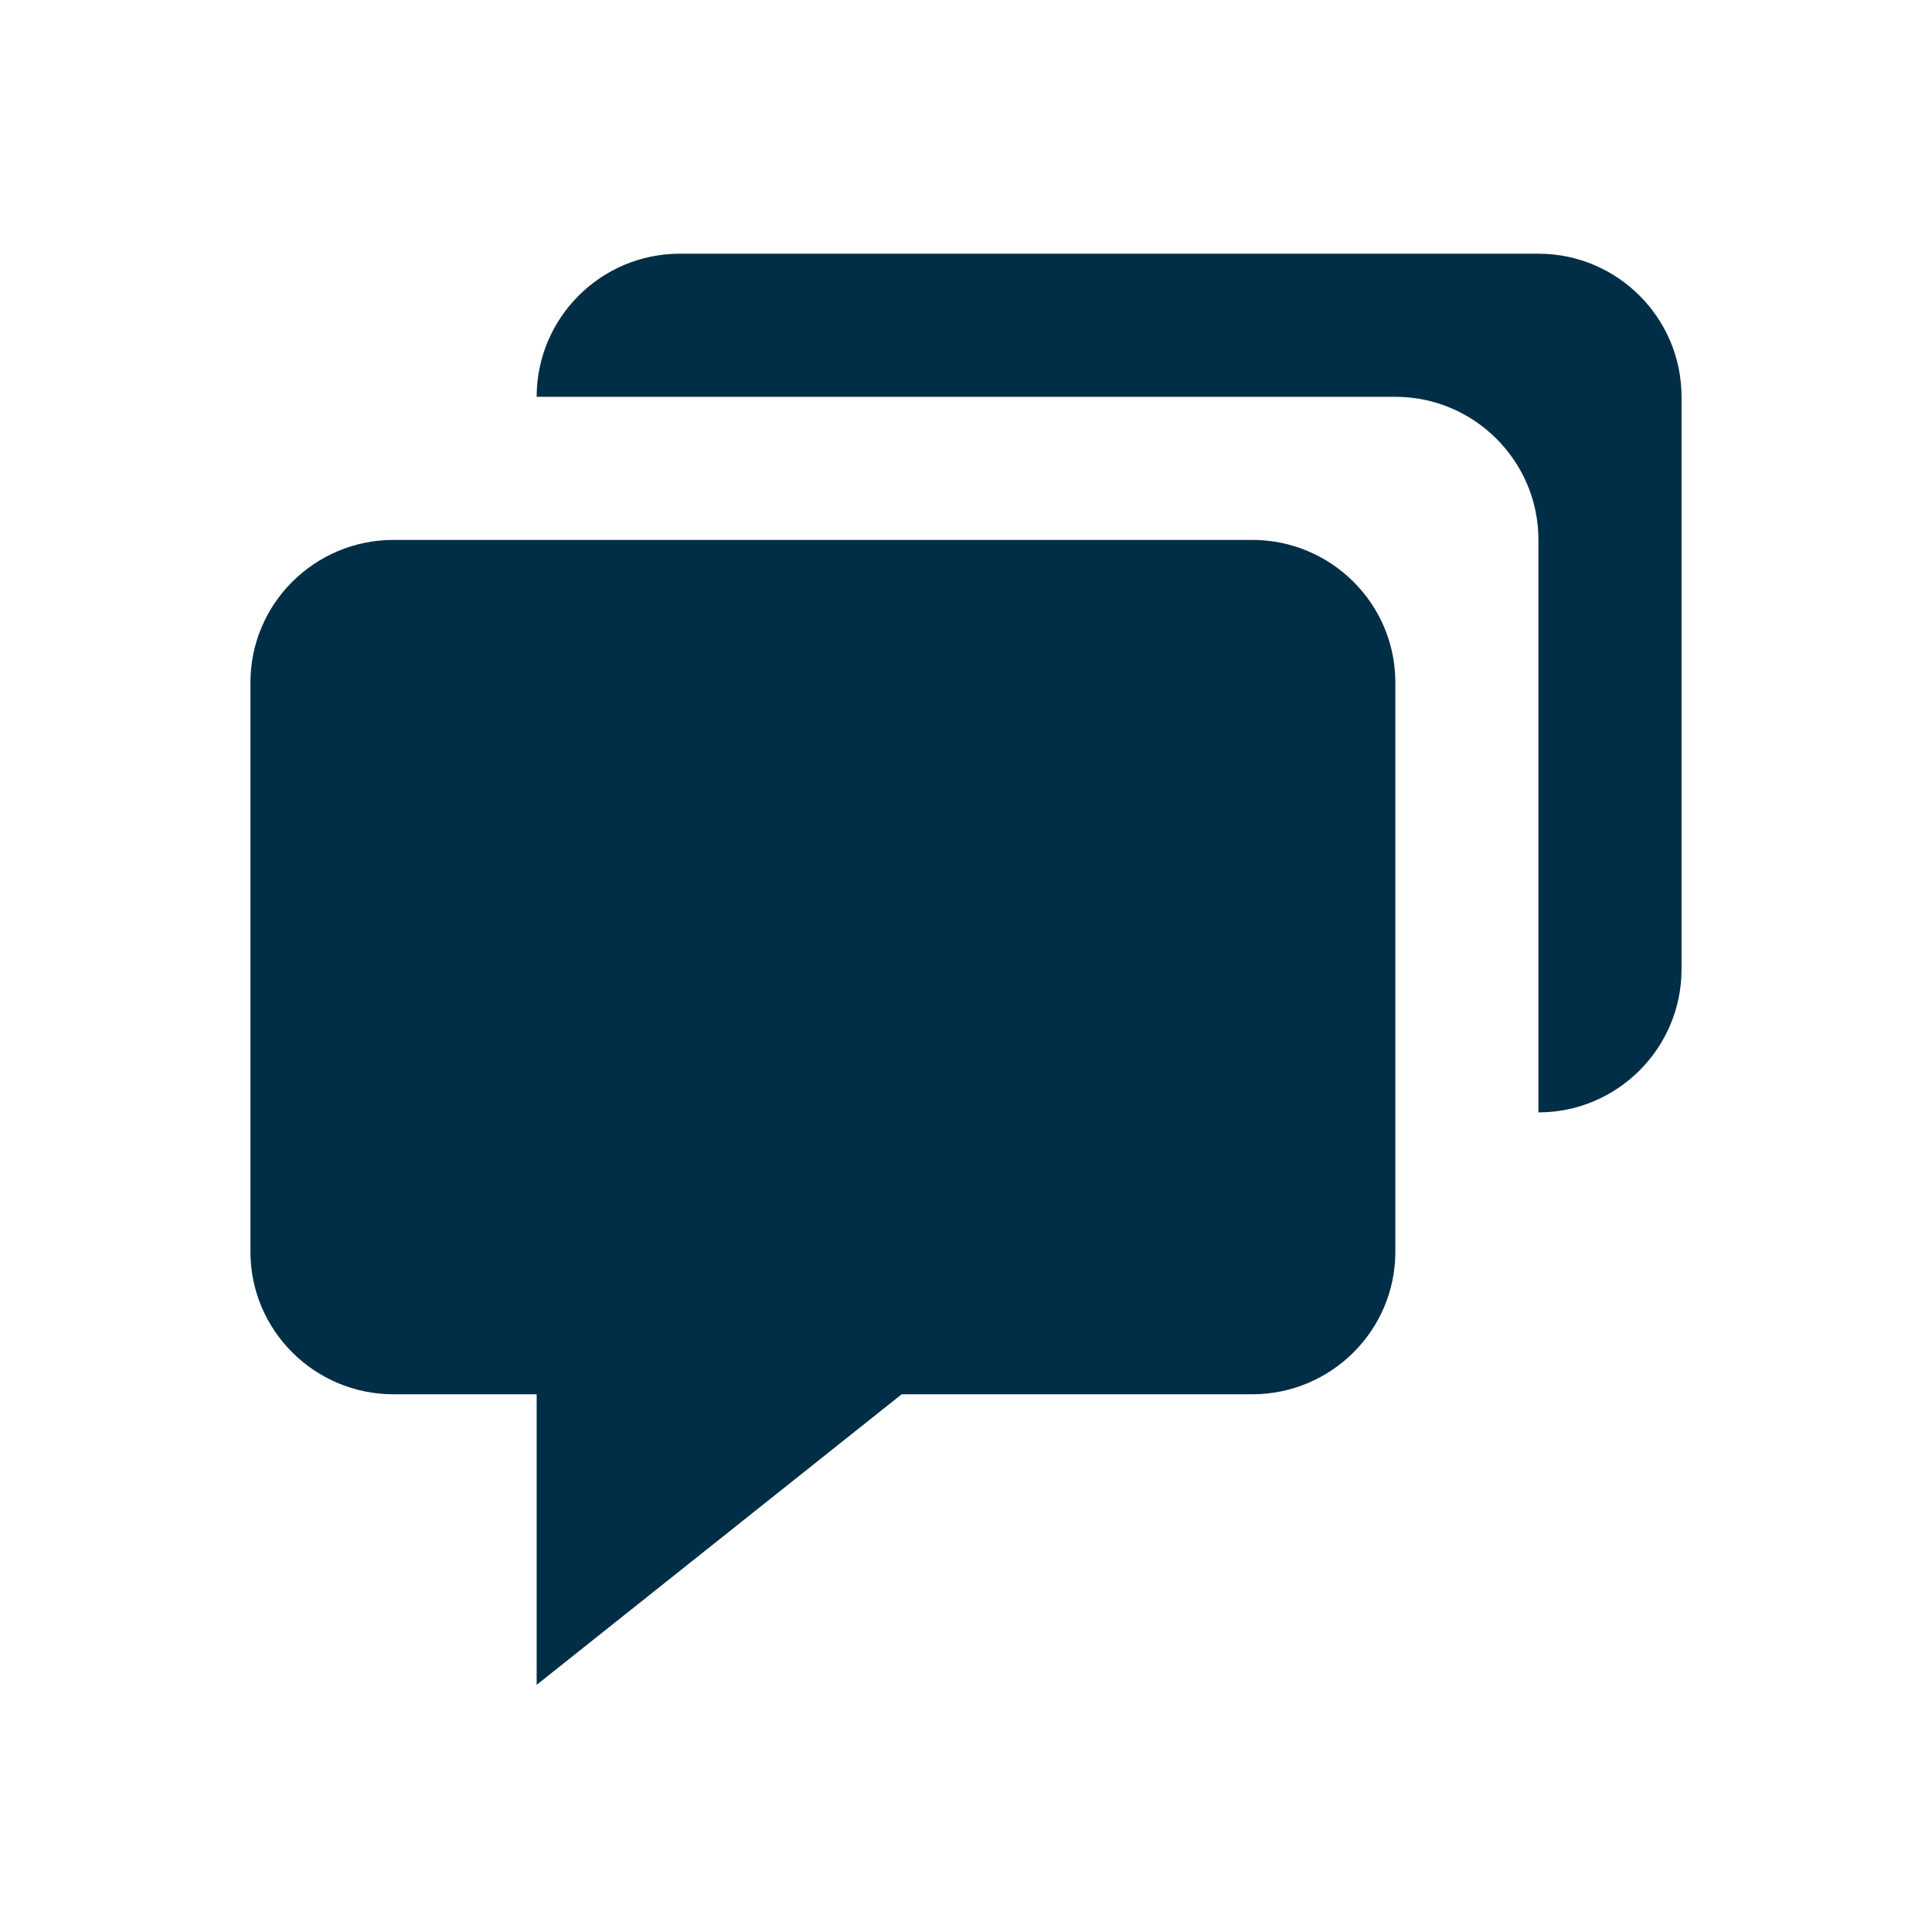
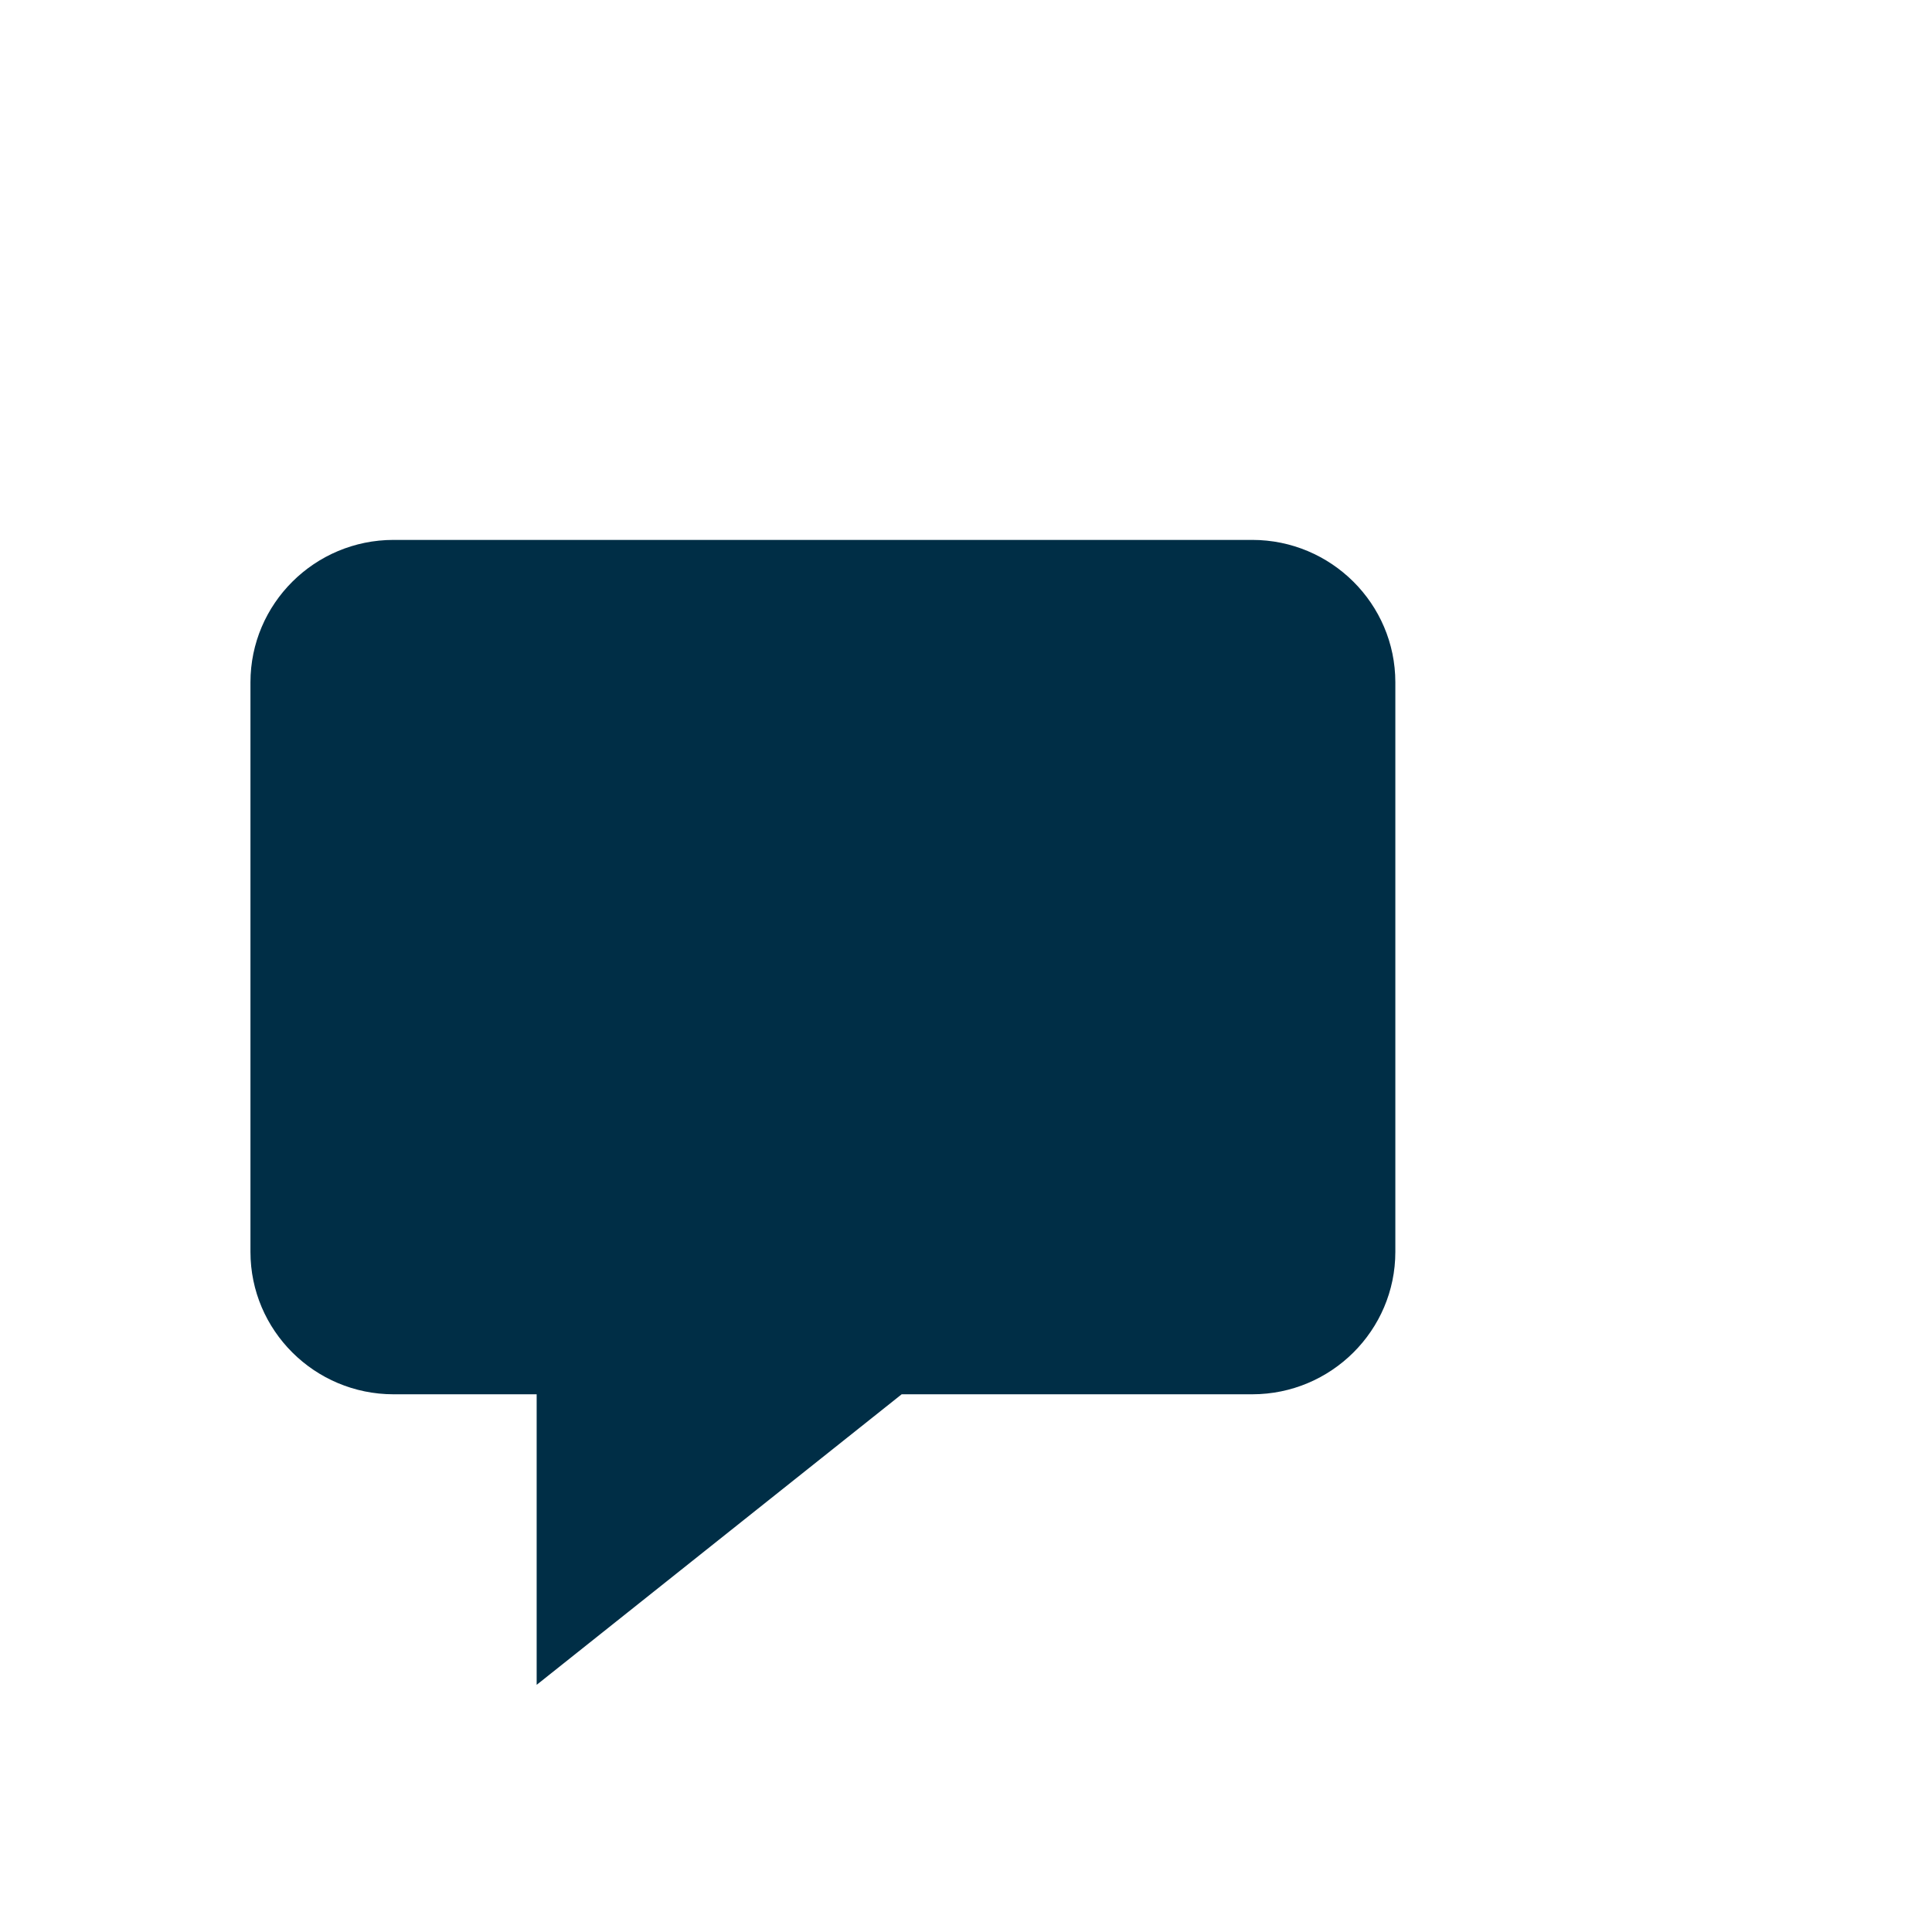
<svg xmlns="http://www.w3.org/2000/svg" width="44" height="44" viewBox="0 0 44 44" fill="none">
  <path d="M8.963 31.754H12.222V38.371L20.535 31.754H28.518C30.316 31.754 31.778 30.299 31.778 28.511V15.539C31.778 13.751 30.316 12.296 28.518 12.296H8.963C7.165 12.296 5.704 13.751 5.704 15.539V28.511C5.704 30.299 7.165 31.754 8.963 31.754Z" fill="#002E46" />
-   <path d="M35.037 5.778H15.482C13.684 5.778 12.222 7.24 12.222 9.037H31.778C33.575 9.037 35.037 10.499 35.037 12.296V25.334C36.834 25.334 38.296 23.872 38.296 22.074V9.037C38.296 7.24 36.834 5.778 35.037 5.778Z" fill="#002E46" />
</svg>